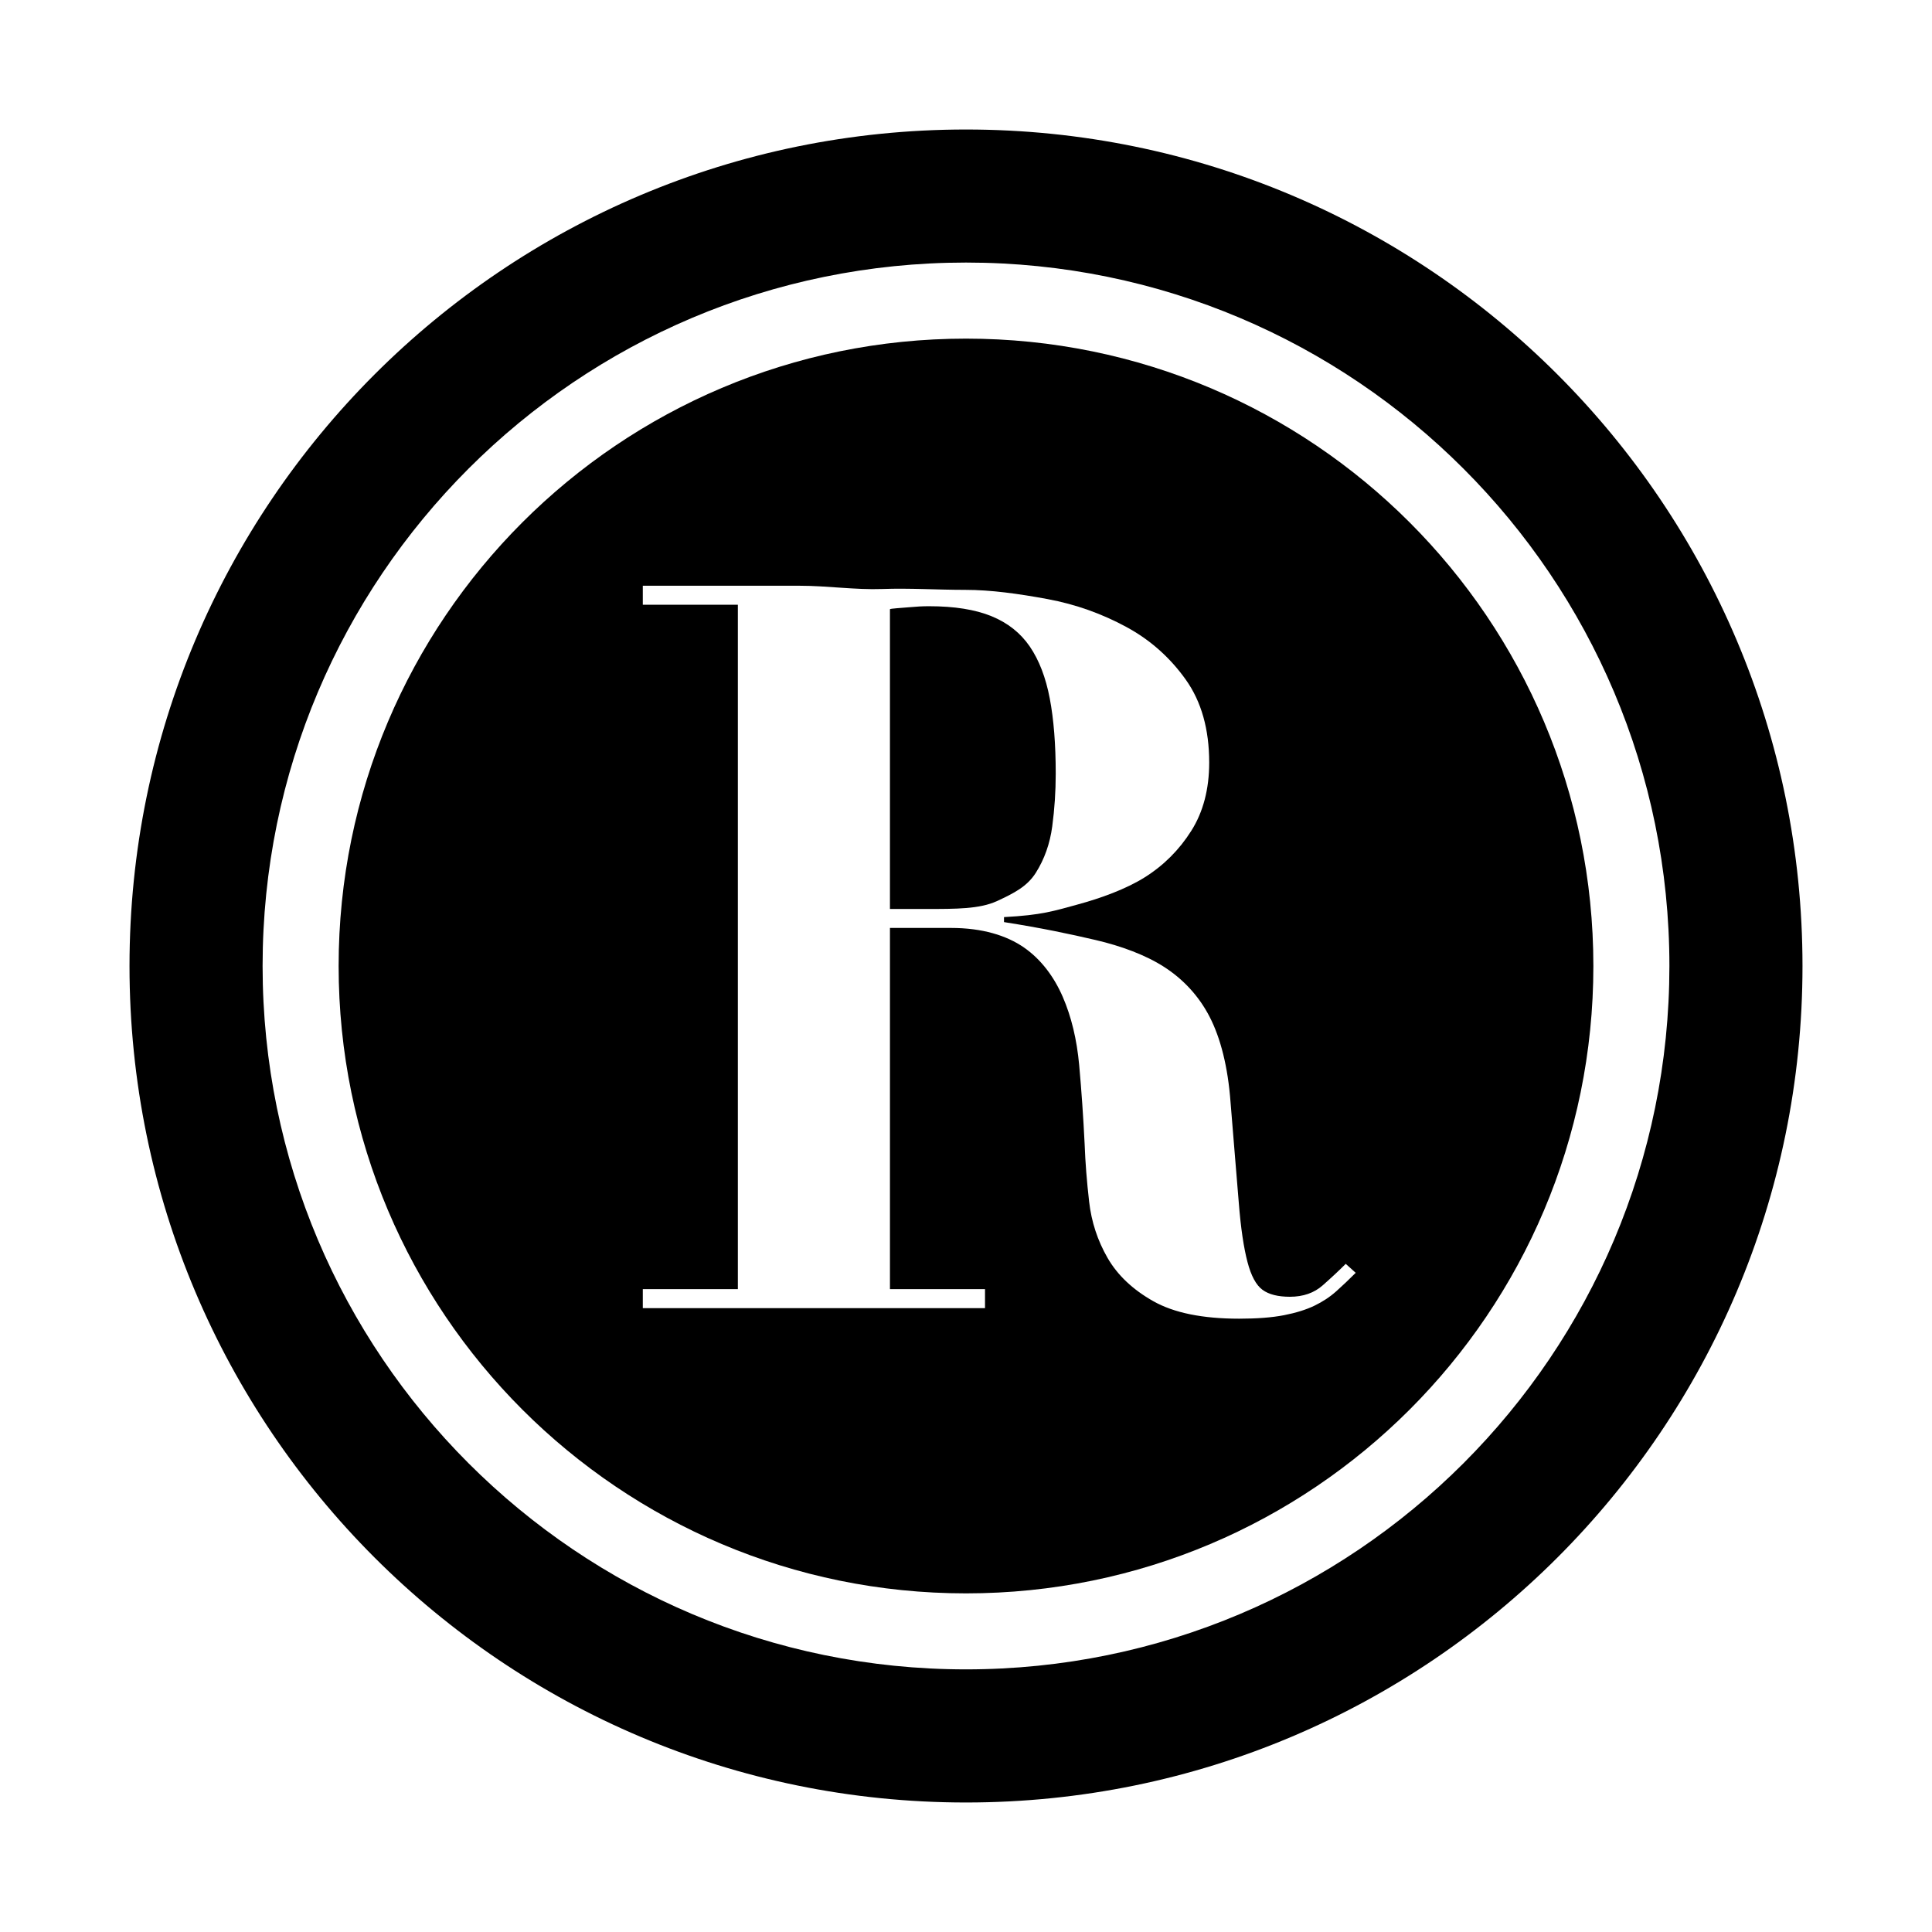
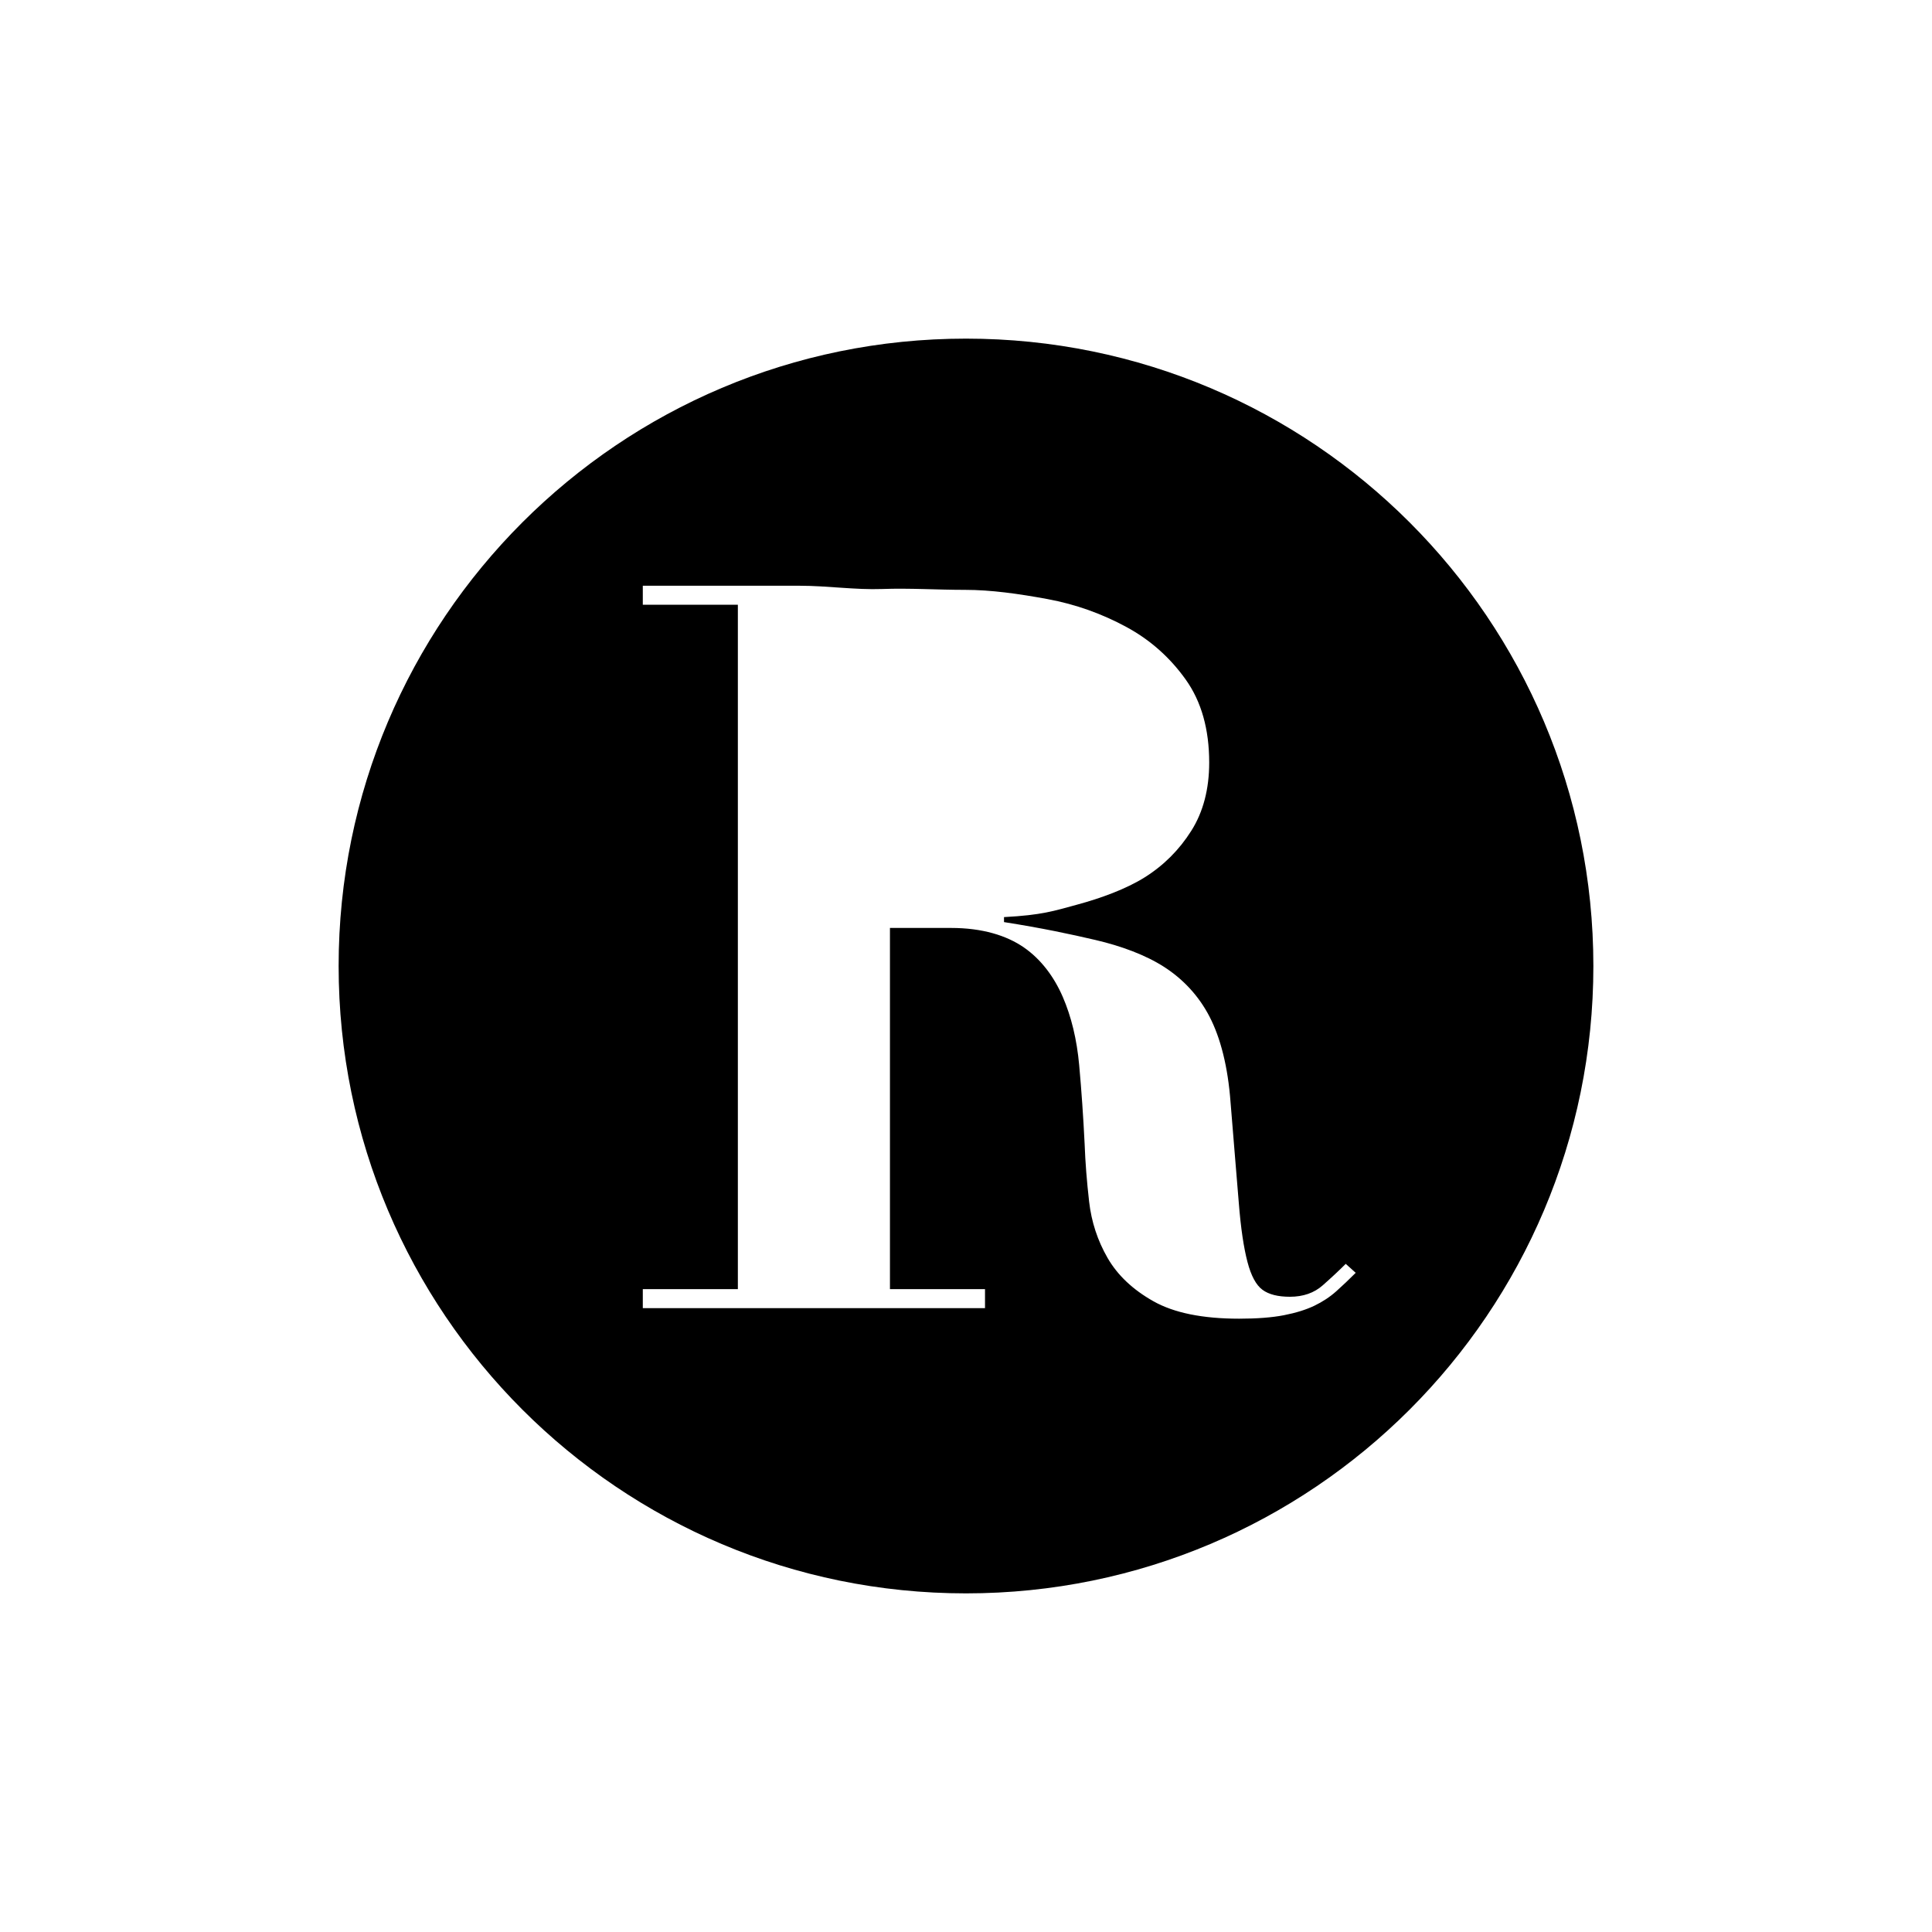
<svg xmlns="http://www.w3.org/2000/svg" fill="#000000" width="800px" height="800px" version="1.1" viewBox="144 144 512 512">
  <g>
-     <path d="m400 178.32c-122.43 0-221.68 99.242-221.68 221.68 0 122.43 99.25 221.68 221.68 221.68 122.43 0 221.68-99.246 221.68-221.68 0-122.43-99.246-221.68-221.68-221.68zm0 408.08c-102.95 0-186.41-83.457-186.41-186.41s83.457-186.41 186.41-186.41 186.41 83.457 186.41 186.41c-0.004 102.96-83.457 186.41-186.41 186.41z" />
-     <path d="m418.5 375.3c2.281-3.606 3.738-7.699 4.352-12.281 0.613-4.574 0.926-9.246 0.926-13.996 0-7.742-0.523-14.391-1.582-19.938-1.059-5.551-2.82-10.125-5.281-13.738-2.469-3.606-5.856-6.293-10.172-8.055-4.312-1.758-9.812-2.637-16.504-2.637-1.941 0-3.258 0.09-5.195 0.262-1.945 0.176-5.199 0.352-5.199 0.531v79.438h9.602c7.926 0 14.168 0.023 18.75-2.09 4.574-2.106 8.012-3.891 10.305-7.496z" />
    <path d="m400 233.74c-91.824 0-166.26 74.434-166.26 166.26s74.434 166.26 166.26 166.26 166.26-74.434 166.26-166.26c-0.004-91.824-74.434-166.26-166.26-166.26zm98.125 252.46c-1.676 1.5-3.613 2.777-5.809 3.836-2.207 1.055-4.887 1.891-8.055 2.508-3.168 0.613-7.129 0.922-11.887 0.922-9.684 0-17.254-1.543-22.711-4.621-5.457-3.078-9.508-6.906-12.148-11.488-2.637-4.574-4.273-9.547-4.887-14.918-0.613-5.371-1.012-10.434-1.184-15.191-0.352-7.219-0.836-14.211-1.449-20.992-0.621-6.777-2.07-12.809-4.359-18.094-2.293-5.281-5.723-9.914-10.297-13.082-4.586-3.168-11.012-5.164-19.285-5.164h-16.207v95.723h25.191v5.039h-90.688v-5.039h25.191v-181.37h-25.191v-5.039h41.562c7.394 0 14.695 1.125 21.922 0.863 7.219-0.266 14.523 0.227 21.922 0.227 6.863 0 14.125 1.023 21.785 2.43 7.656 1.406 14.656 3.984 20.992 7.422 6.34 3.43 11.578 8.133 15.715 13.945 4.133 5.805 6.203 13.156 6.203 21.957 0 7.039-1.582 13.094-4.75 18.105-3.168 5.019-7.262 9.125-12.281 12.289-5.023 3.164-11.785 5.598-17.945 7.266-6.168 1.676-9.324 2.777-19.402 3.309v1.324c10.078 1.582 17.508 3.168 24.285 4.75 6.777 1.582 13.219 3.961 18.148 7.129 4.926 3.168 9.141 7.57 12.047 13.203 2.902 5.633 4.856 13.203 5.559 22.711 0.883 11.09 1.656 19.984 2.188 26.672 0.527 6.691 1.316 11.887 2.289 15.582 0.961 3.691 2.301 6.168 3.981 7.394 1.668 1.234 4.102 1.848 7.269 1.848 3.516 0 6.43-1.012 8.715-3.043 2.289-2.019 4.316-3.914 6.082-5.68l2.641 2.379c-1.77 1.77-3.484 3.398-5.152 4.891z" />
  </g>
</svg>